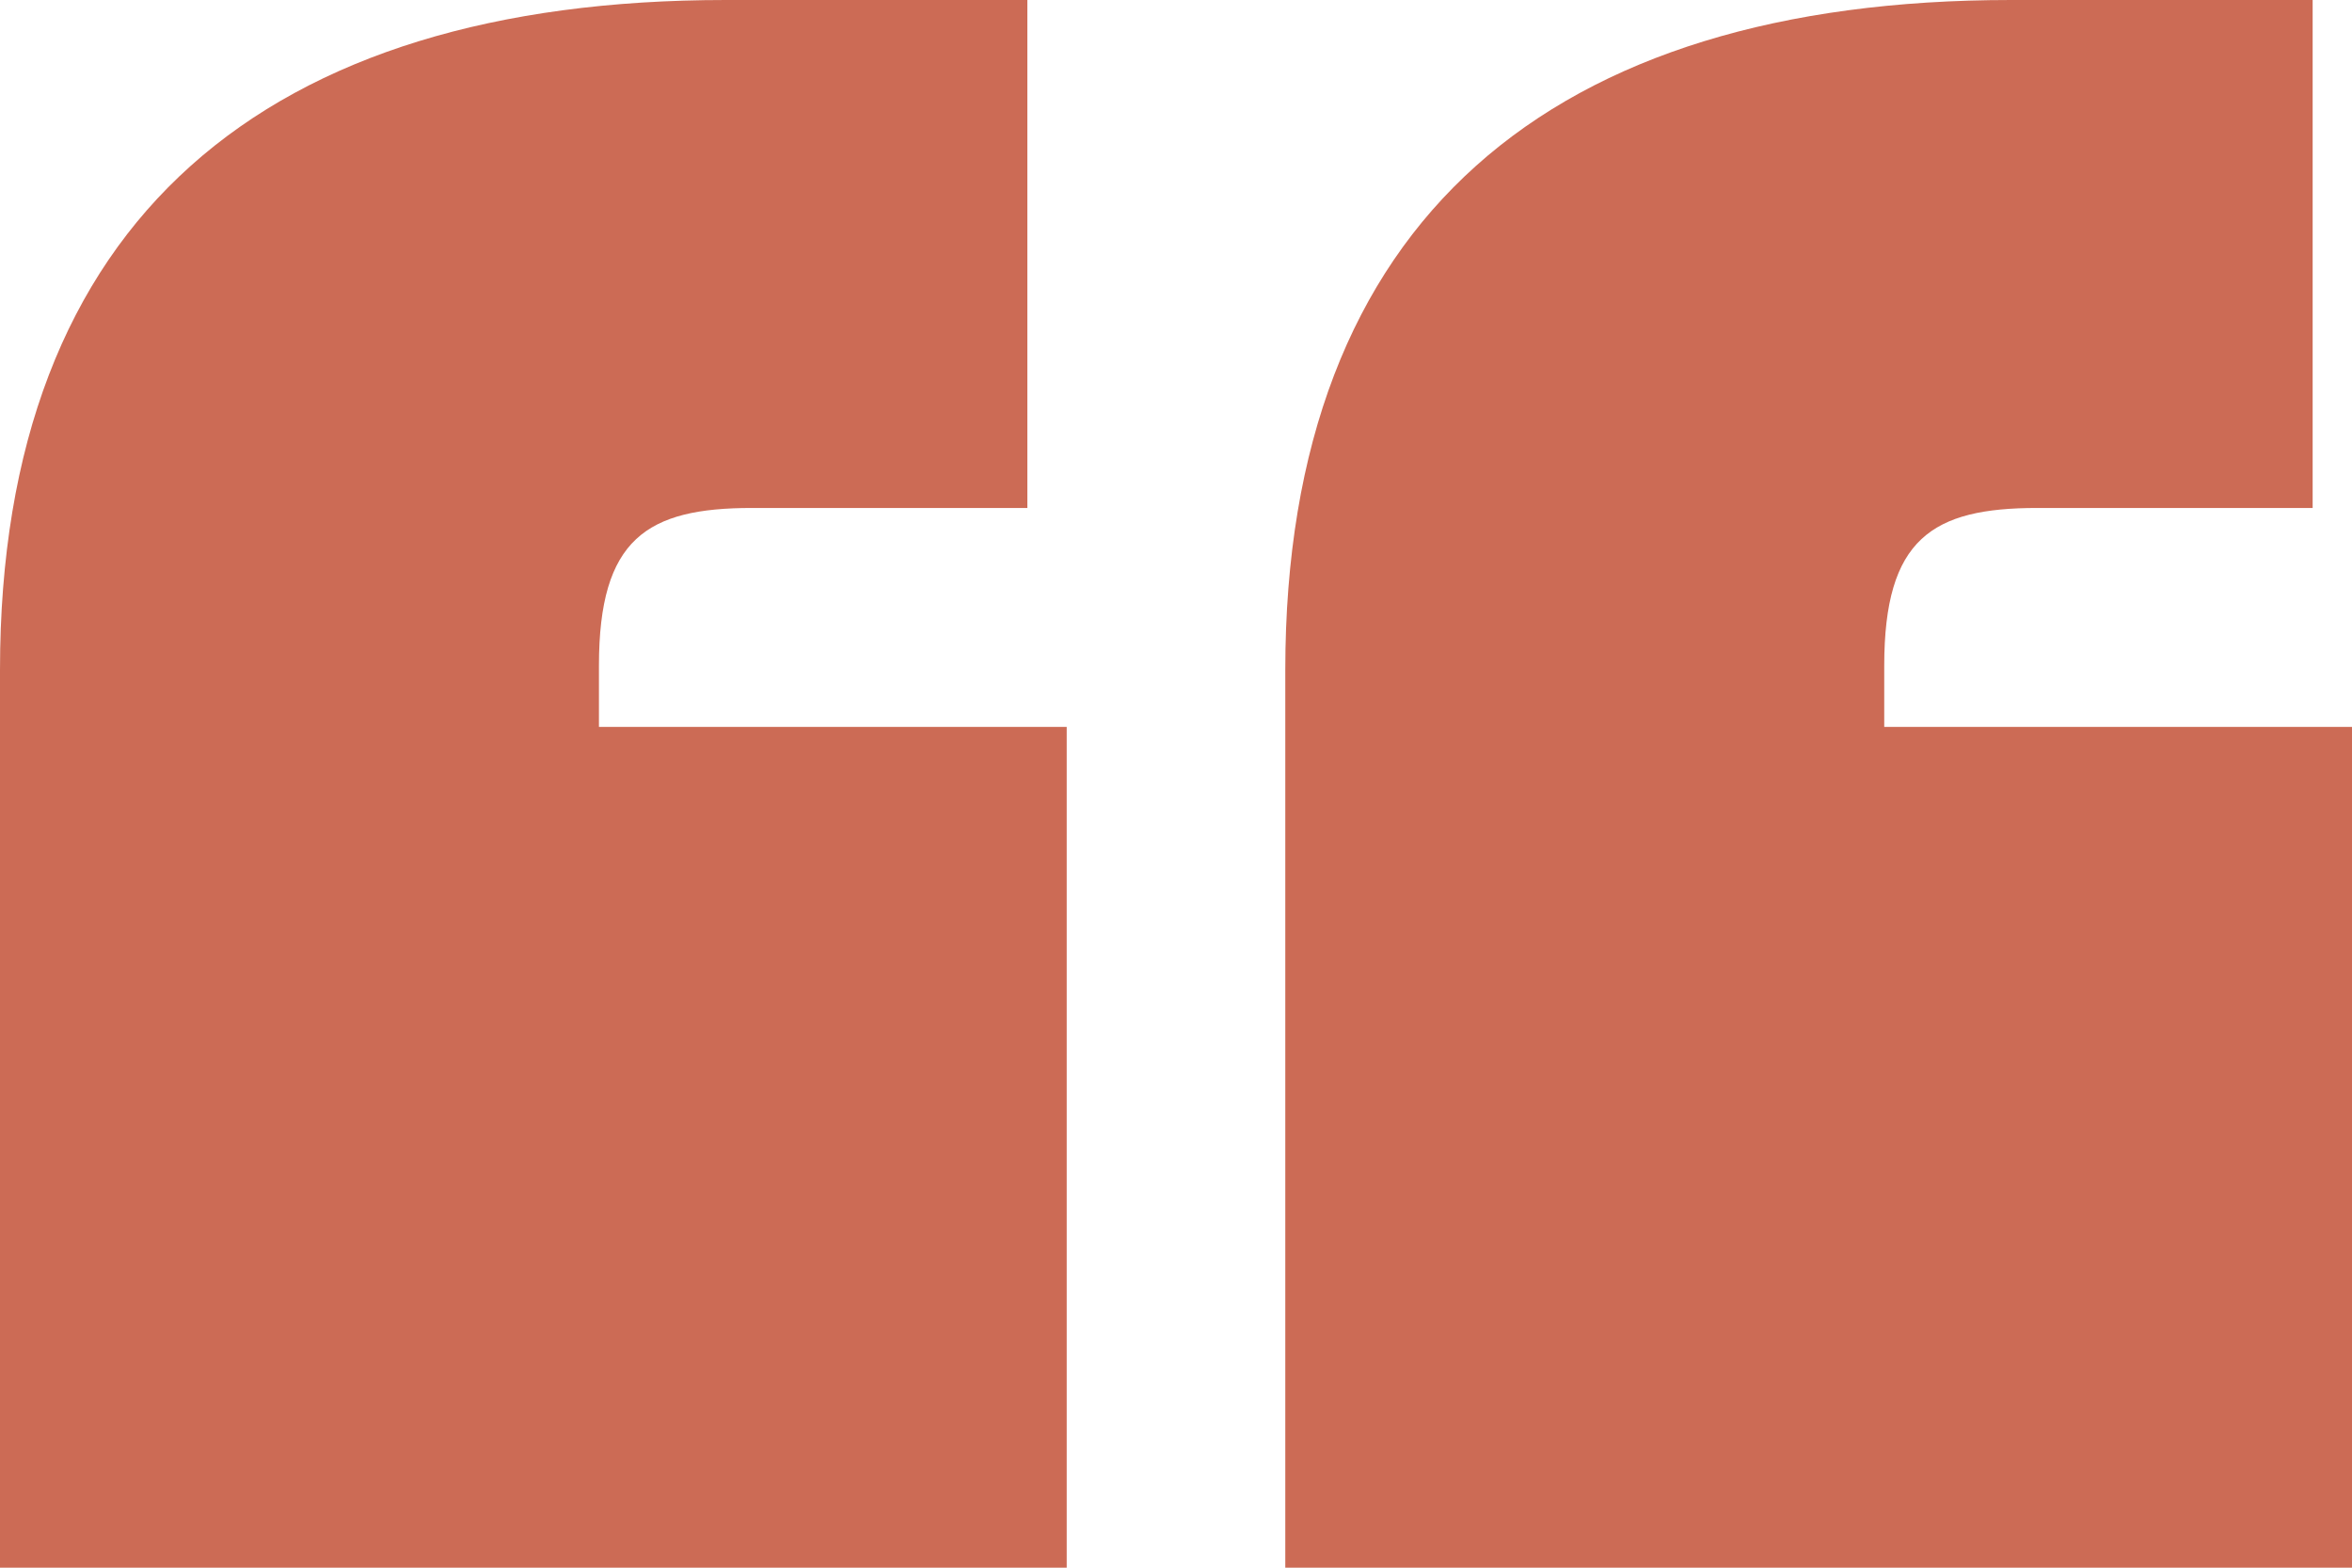
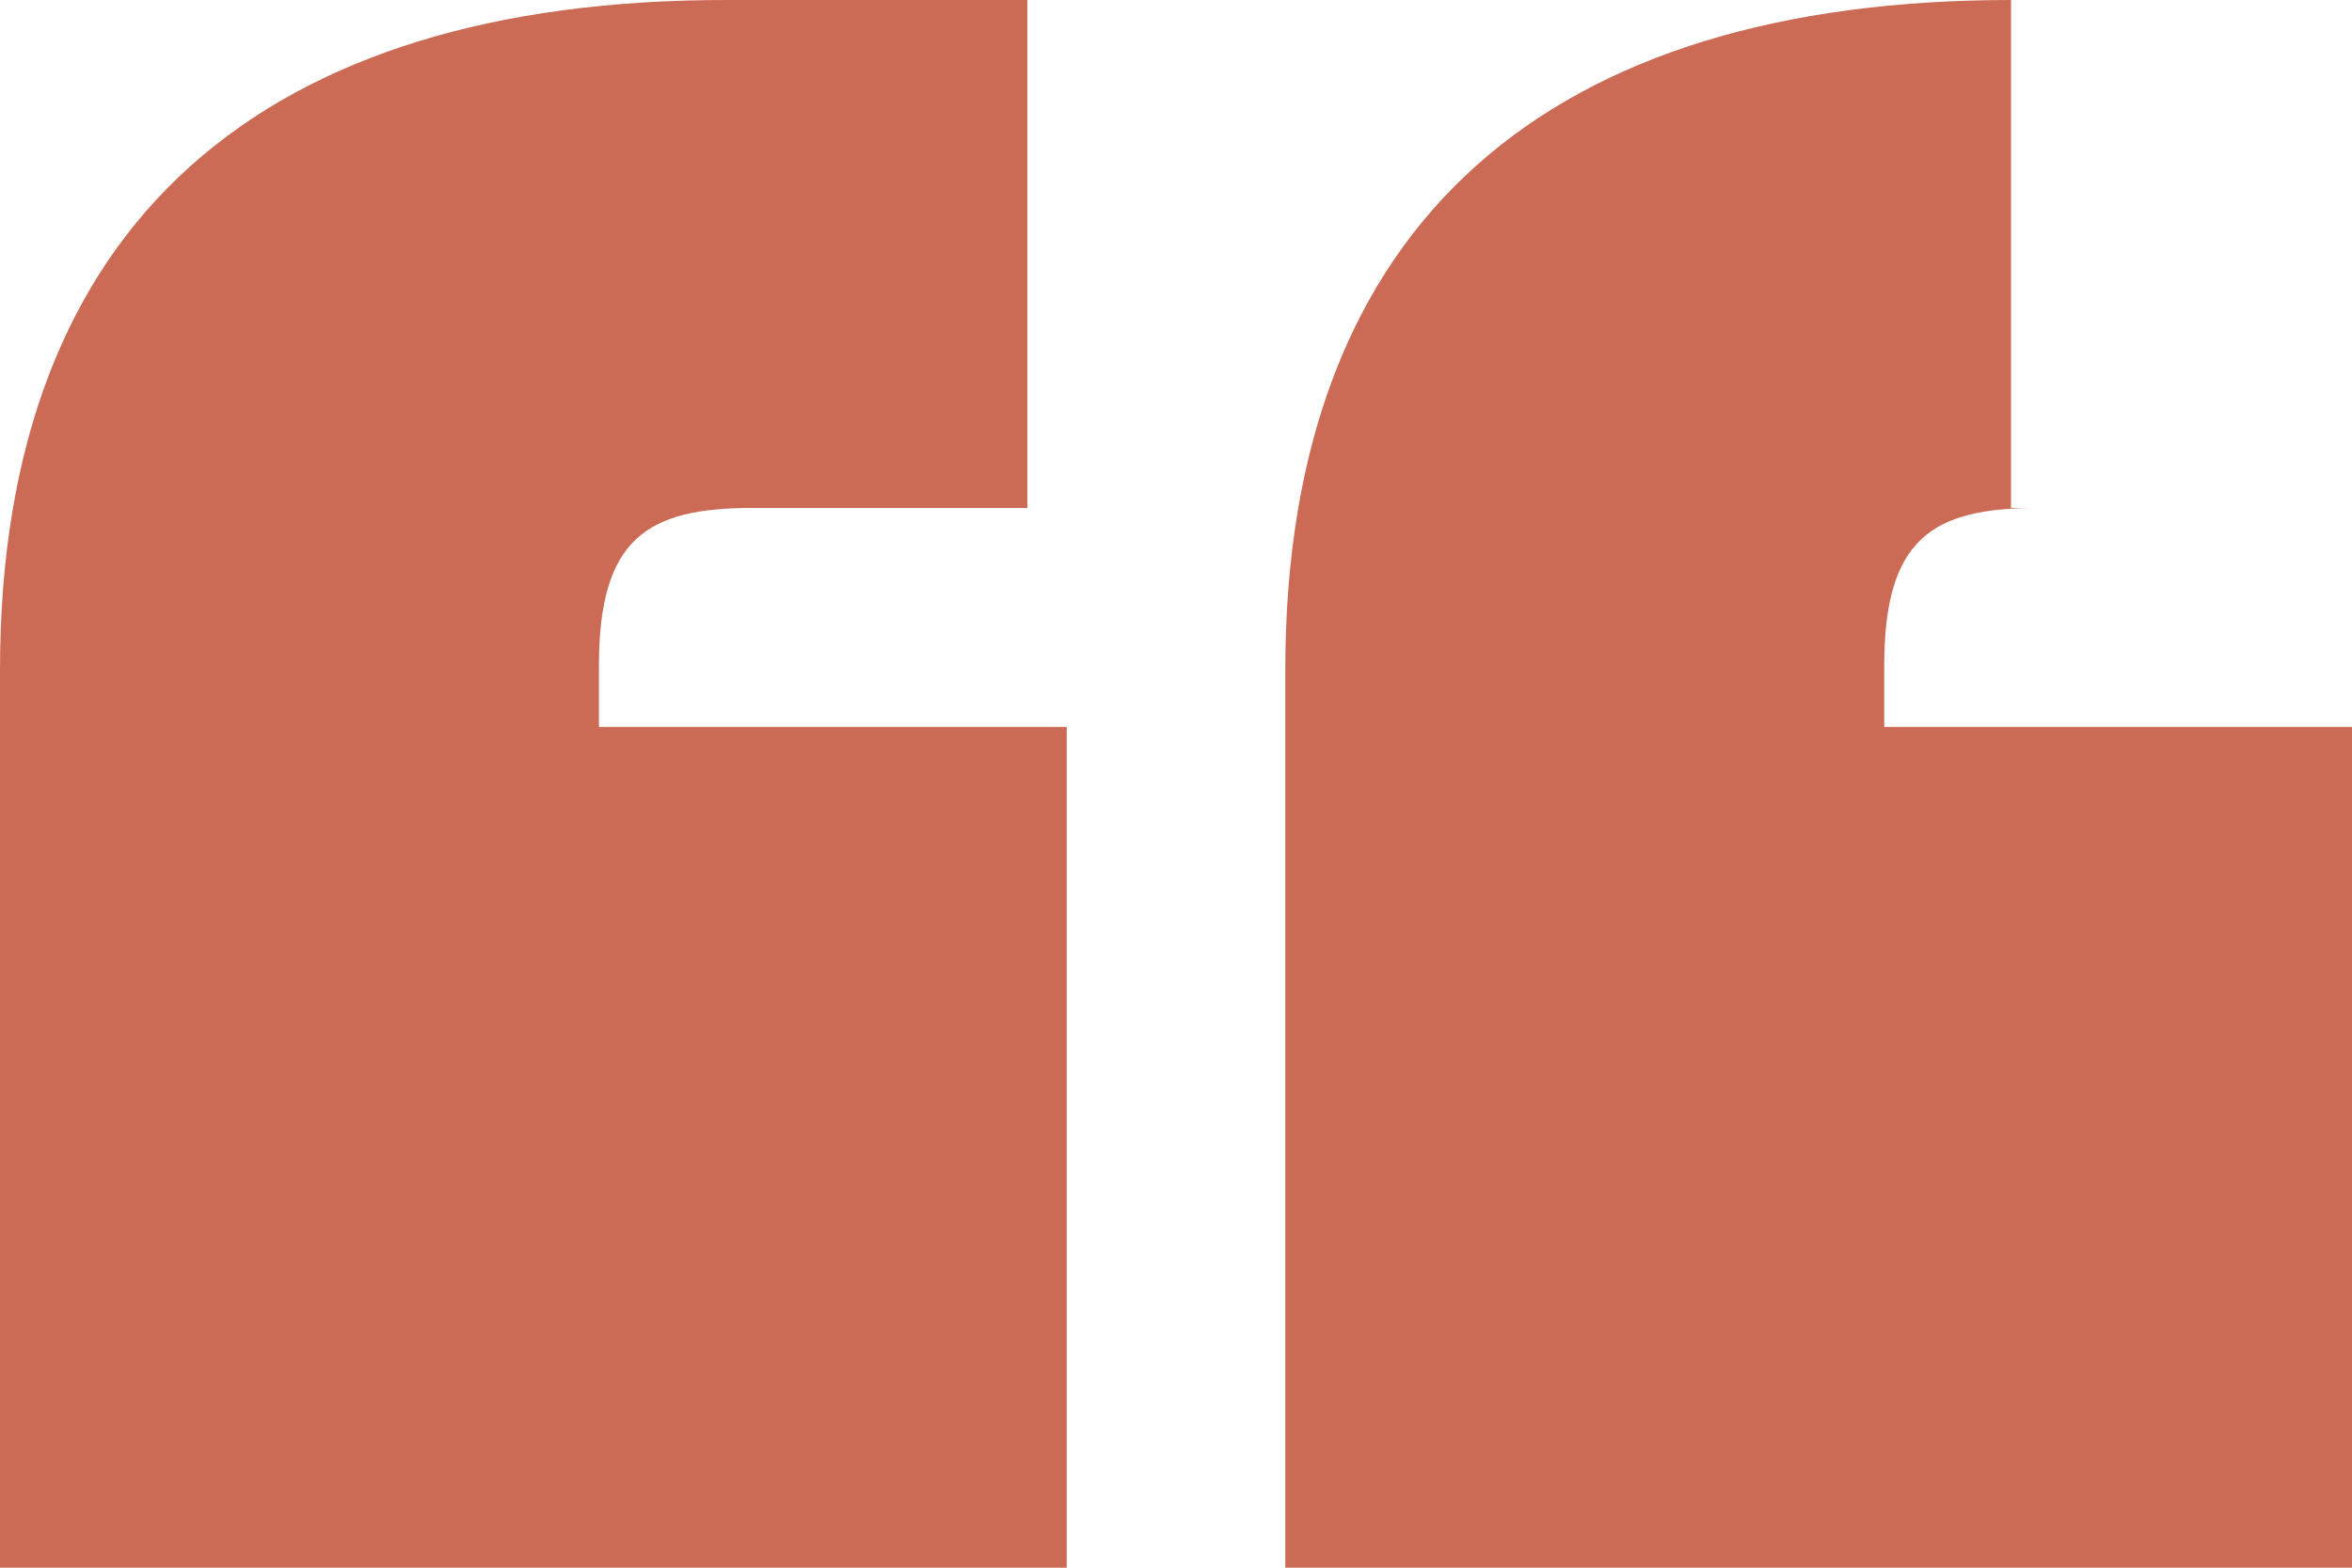
<svg xmlns="http://www.w3.org/2000/svg" width="75" height="50" viewBox="0 0 75 50" fill="none">
-   <path d="M23.141 0H32.76V16.201H23.978C20.632 16.201 19.099 17.179 19.099 21.229V23.184H34.015V50H0V21.369C0 6.983 8.504 0 23.141 0ZM64.126 0H73.745V16.201H64.963C61.617 16.201 60.084 17.179 60.084 21.229V23.184H75V50H40.985V21.369C40.985 6.983 49.489 0 64.126 0Z" fill="#CC6B55" />
+   <path d="M23.141 0H32.76V16.201H23.978C20.632 16.201 19.099 17.179 19.099 21.229V23.184H34.015V50H0V21.369C0 6.983 8.504 0 23.141 0ZM64.126 0V16.201H64.963C61.617 16.201 60.084 17.179 60.084 21.229V23.184H75V50H40.985V21.369C40.985 6.983 49.489 0 64.126 0Z" fill="#CC6B55" />
</svg>